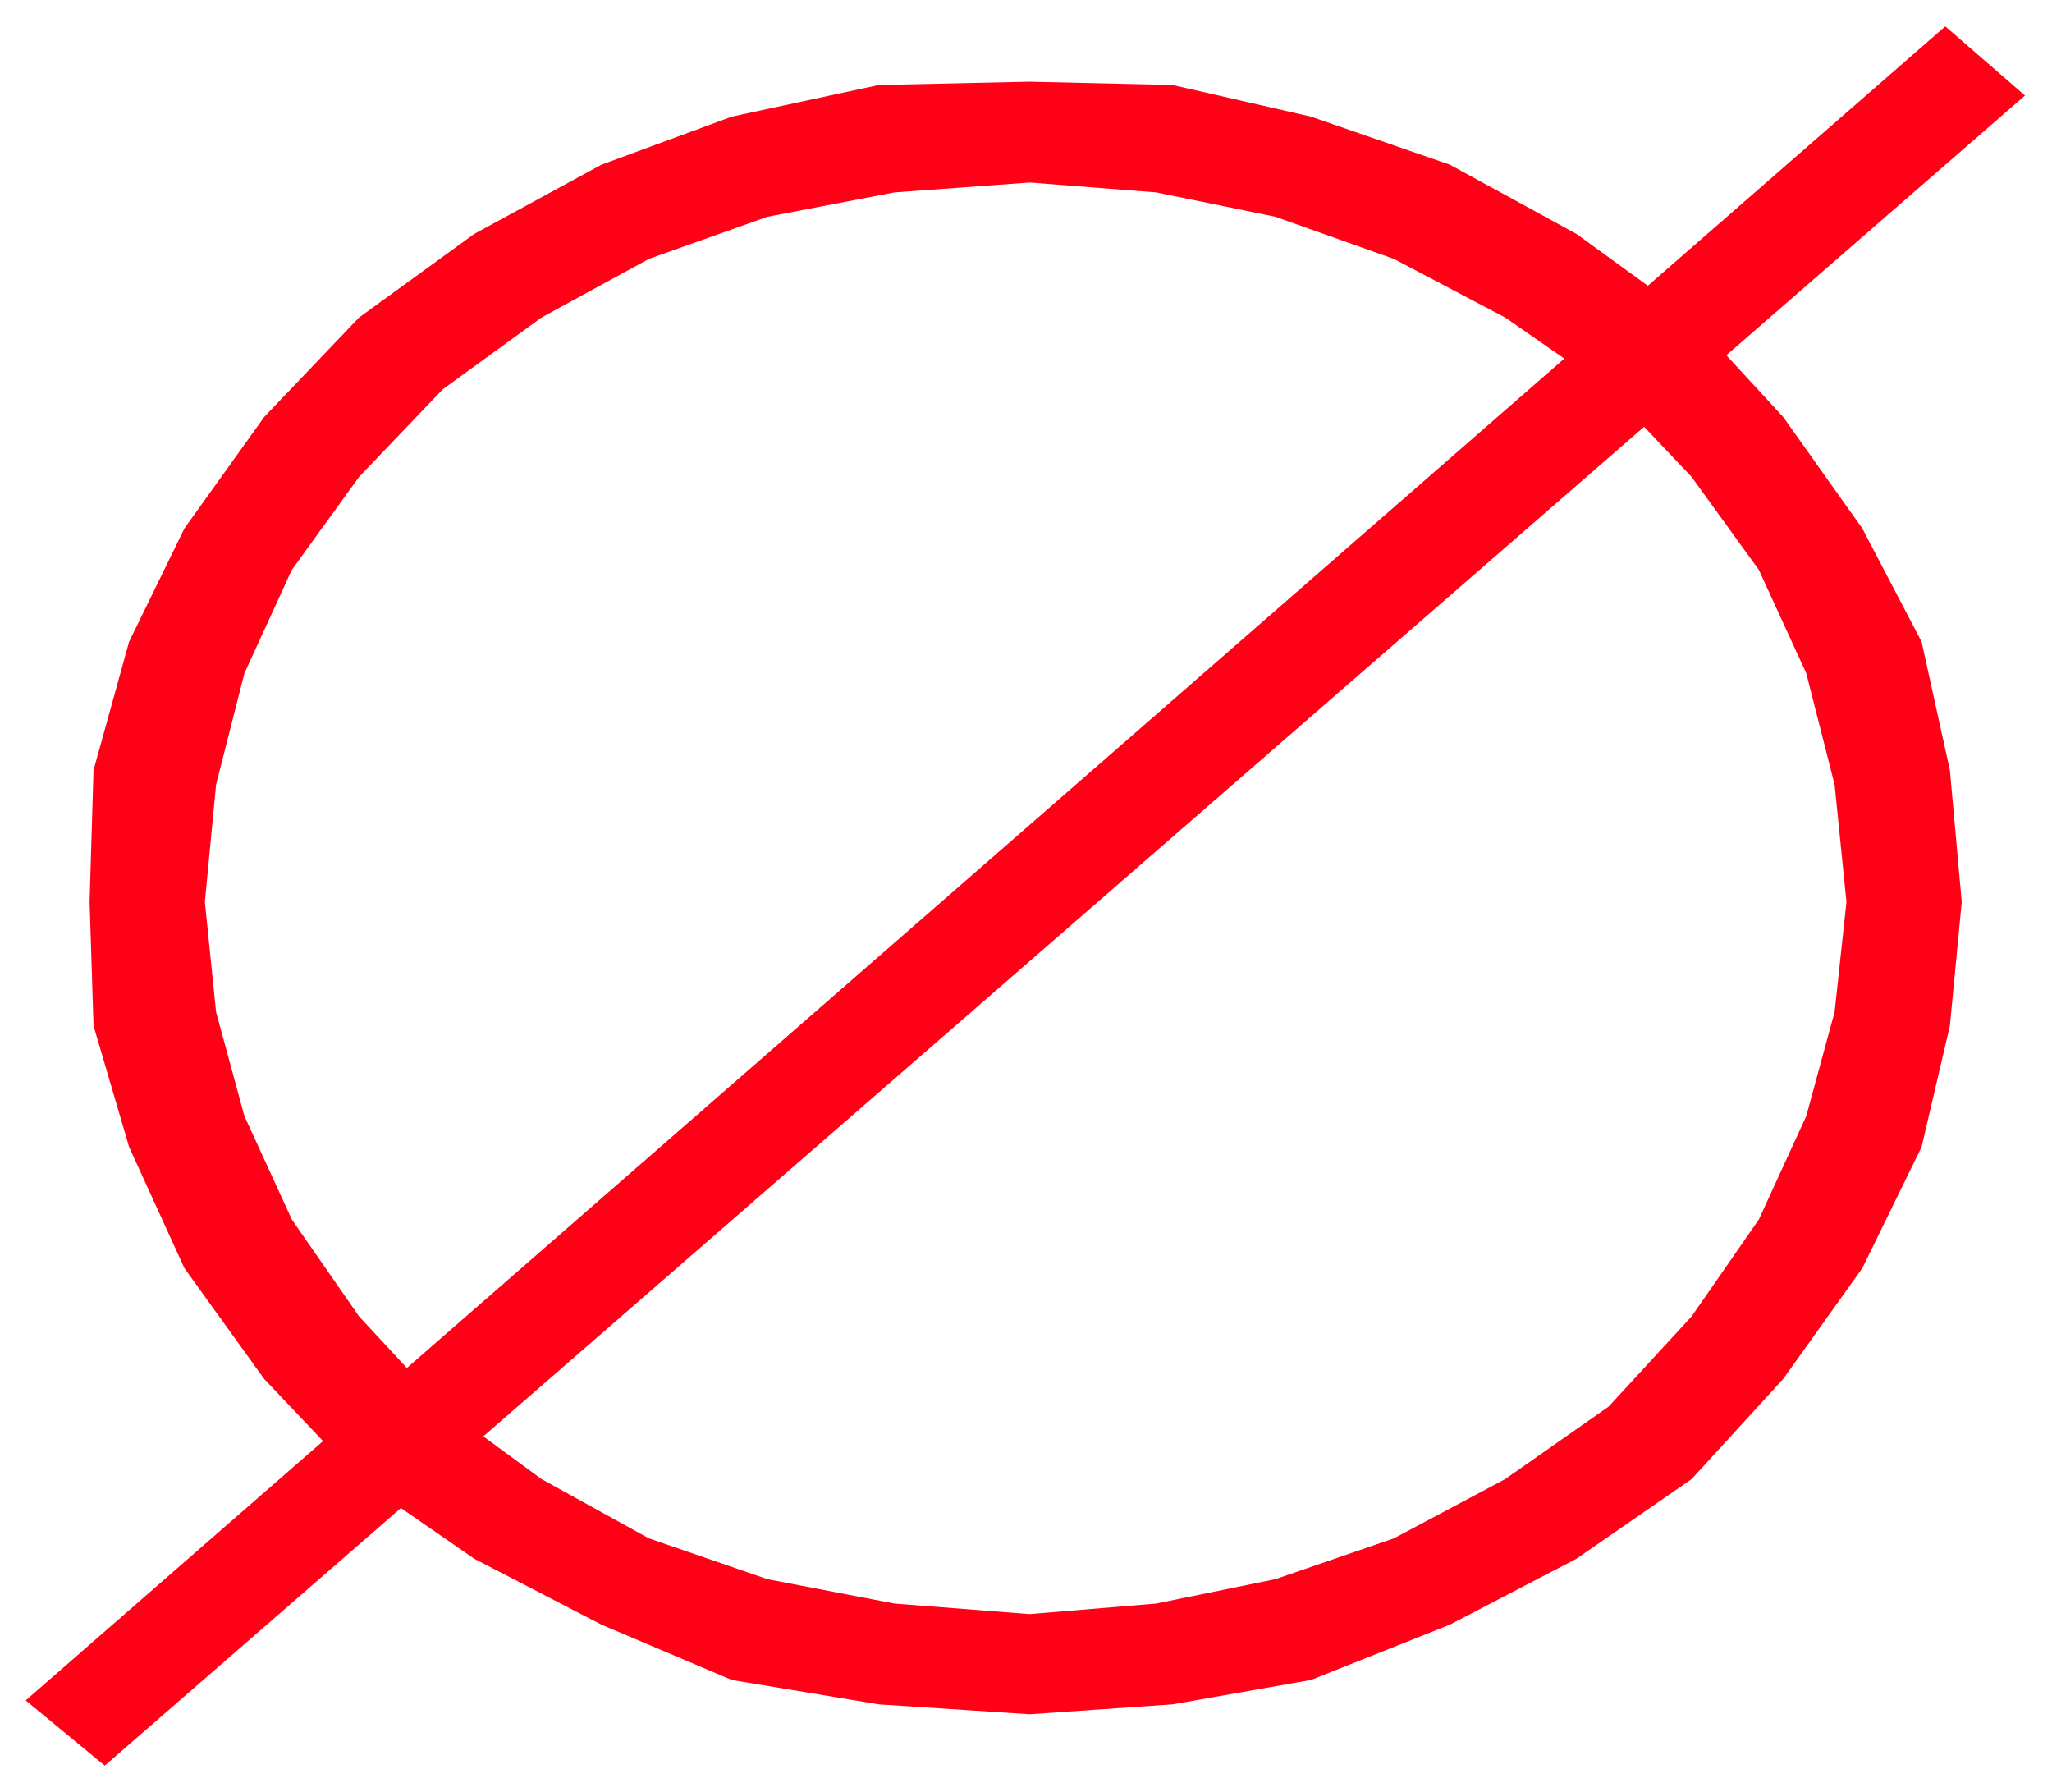
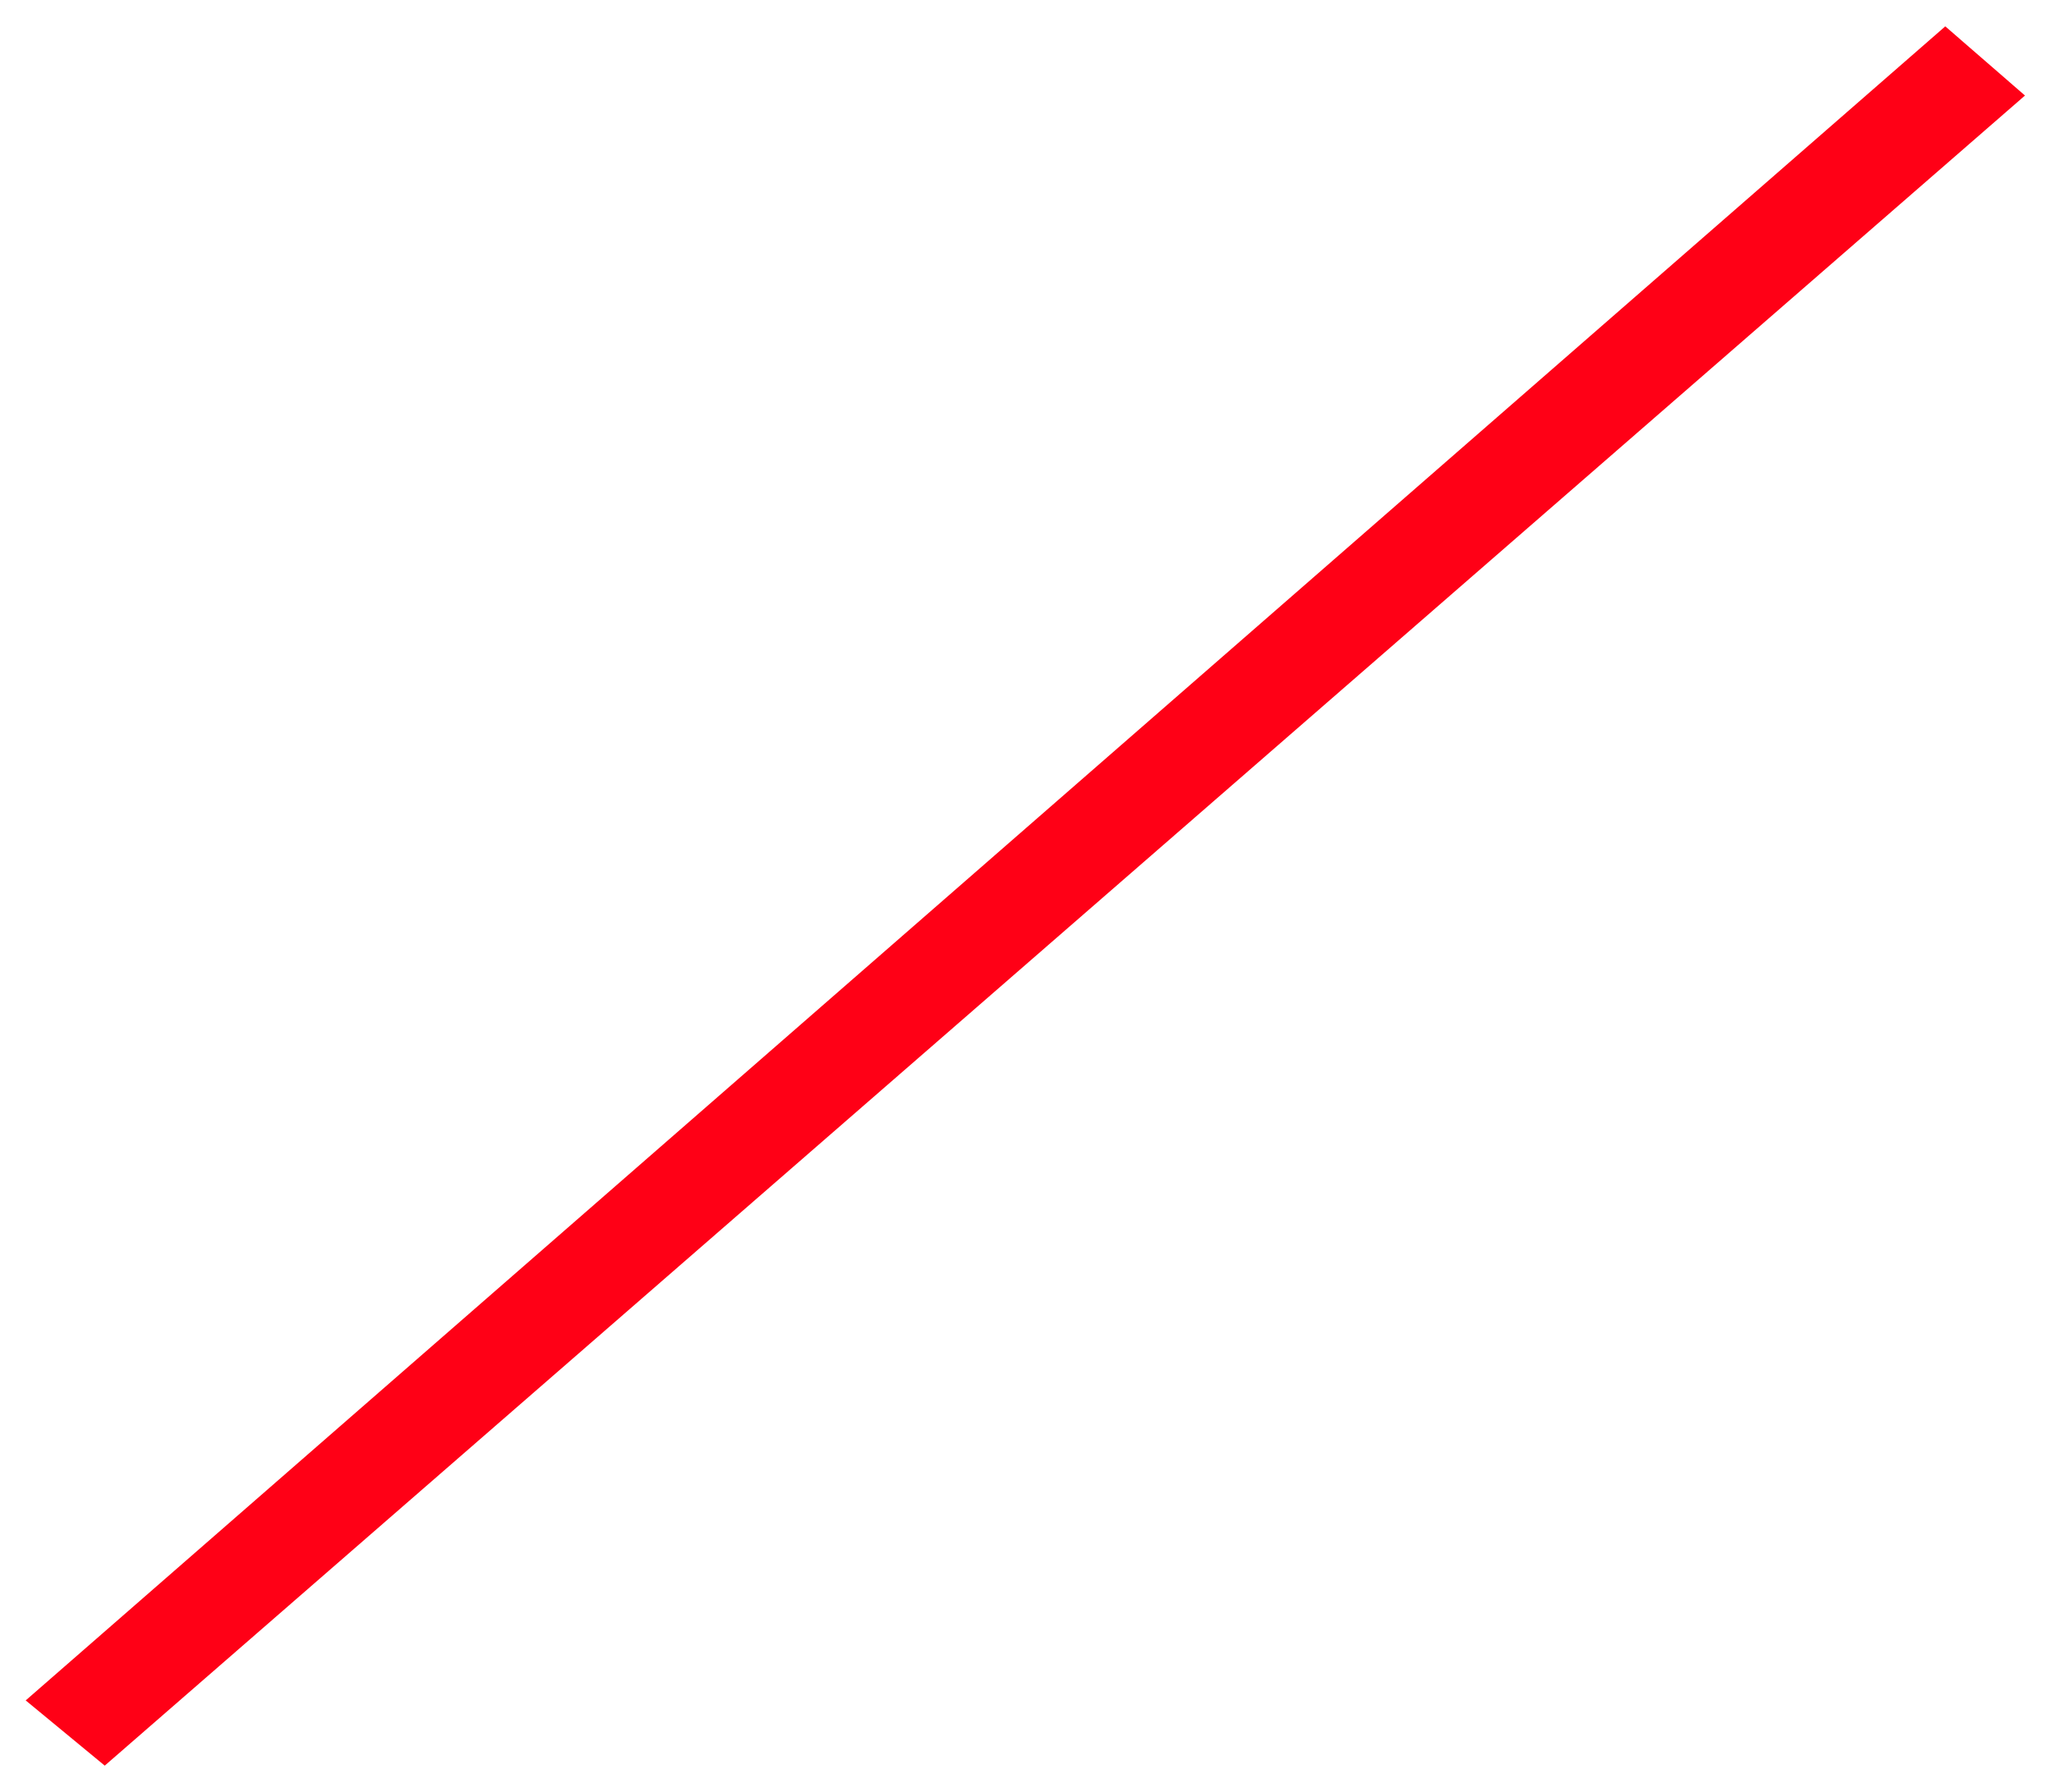
<svg xmlns="http://www.w3.org/2000/svg" width="493.465" height="430.891" fill-rule="evenodd" stroke-linecap="round" preserveAspectRatio="none" viewBox="0 0 3115 2720">
  <style>.brush1{fill:#ff0016}.pen1{stroke:none}</style>
-   <path d="m2917 974 43 195 18 200-18 188-43 184-90 184-120 168-139 152-175 121-192 100-211 84-210 37-217 15-229-15-223-37-198-84-193-100-175-121-144-152-121-168-84-184-54-184-6-188 6-200 54-195 84-172 121-169 144-151 175-127 193-105 198-73 223-48 229-5 217 5 210 48 211 73 192 105 175 127 139 151-139 91-126-133-157-109-169-89-180-64-181-37-192-15-205 15-193 37-180 64-163 89-150 109-127 133-102 141-72 157-43 169-17 178 17 167 43 158 72 157 102 147 127 137 150 110 163 90 180 62 193 37 205 16 192-16 181-37 180-62 169-90 157-110 126-137 102-147 72-157 43-158 18-167-18-178-43-169-72-157-102-141 139-91 120 169 90 172z" class="pen1 brush1" />
  <path d="M39 2581 2953 40l121 105L159 2680l-120-99z" class="pen1 brush1" />
</svg>